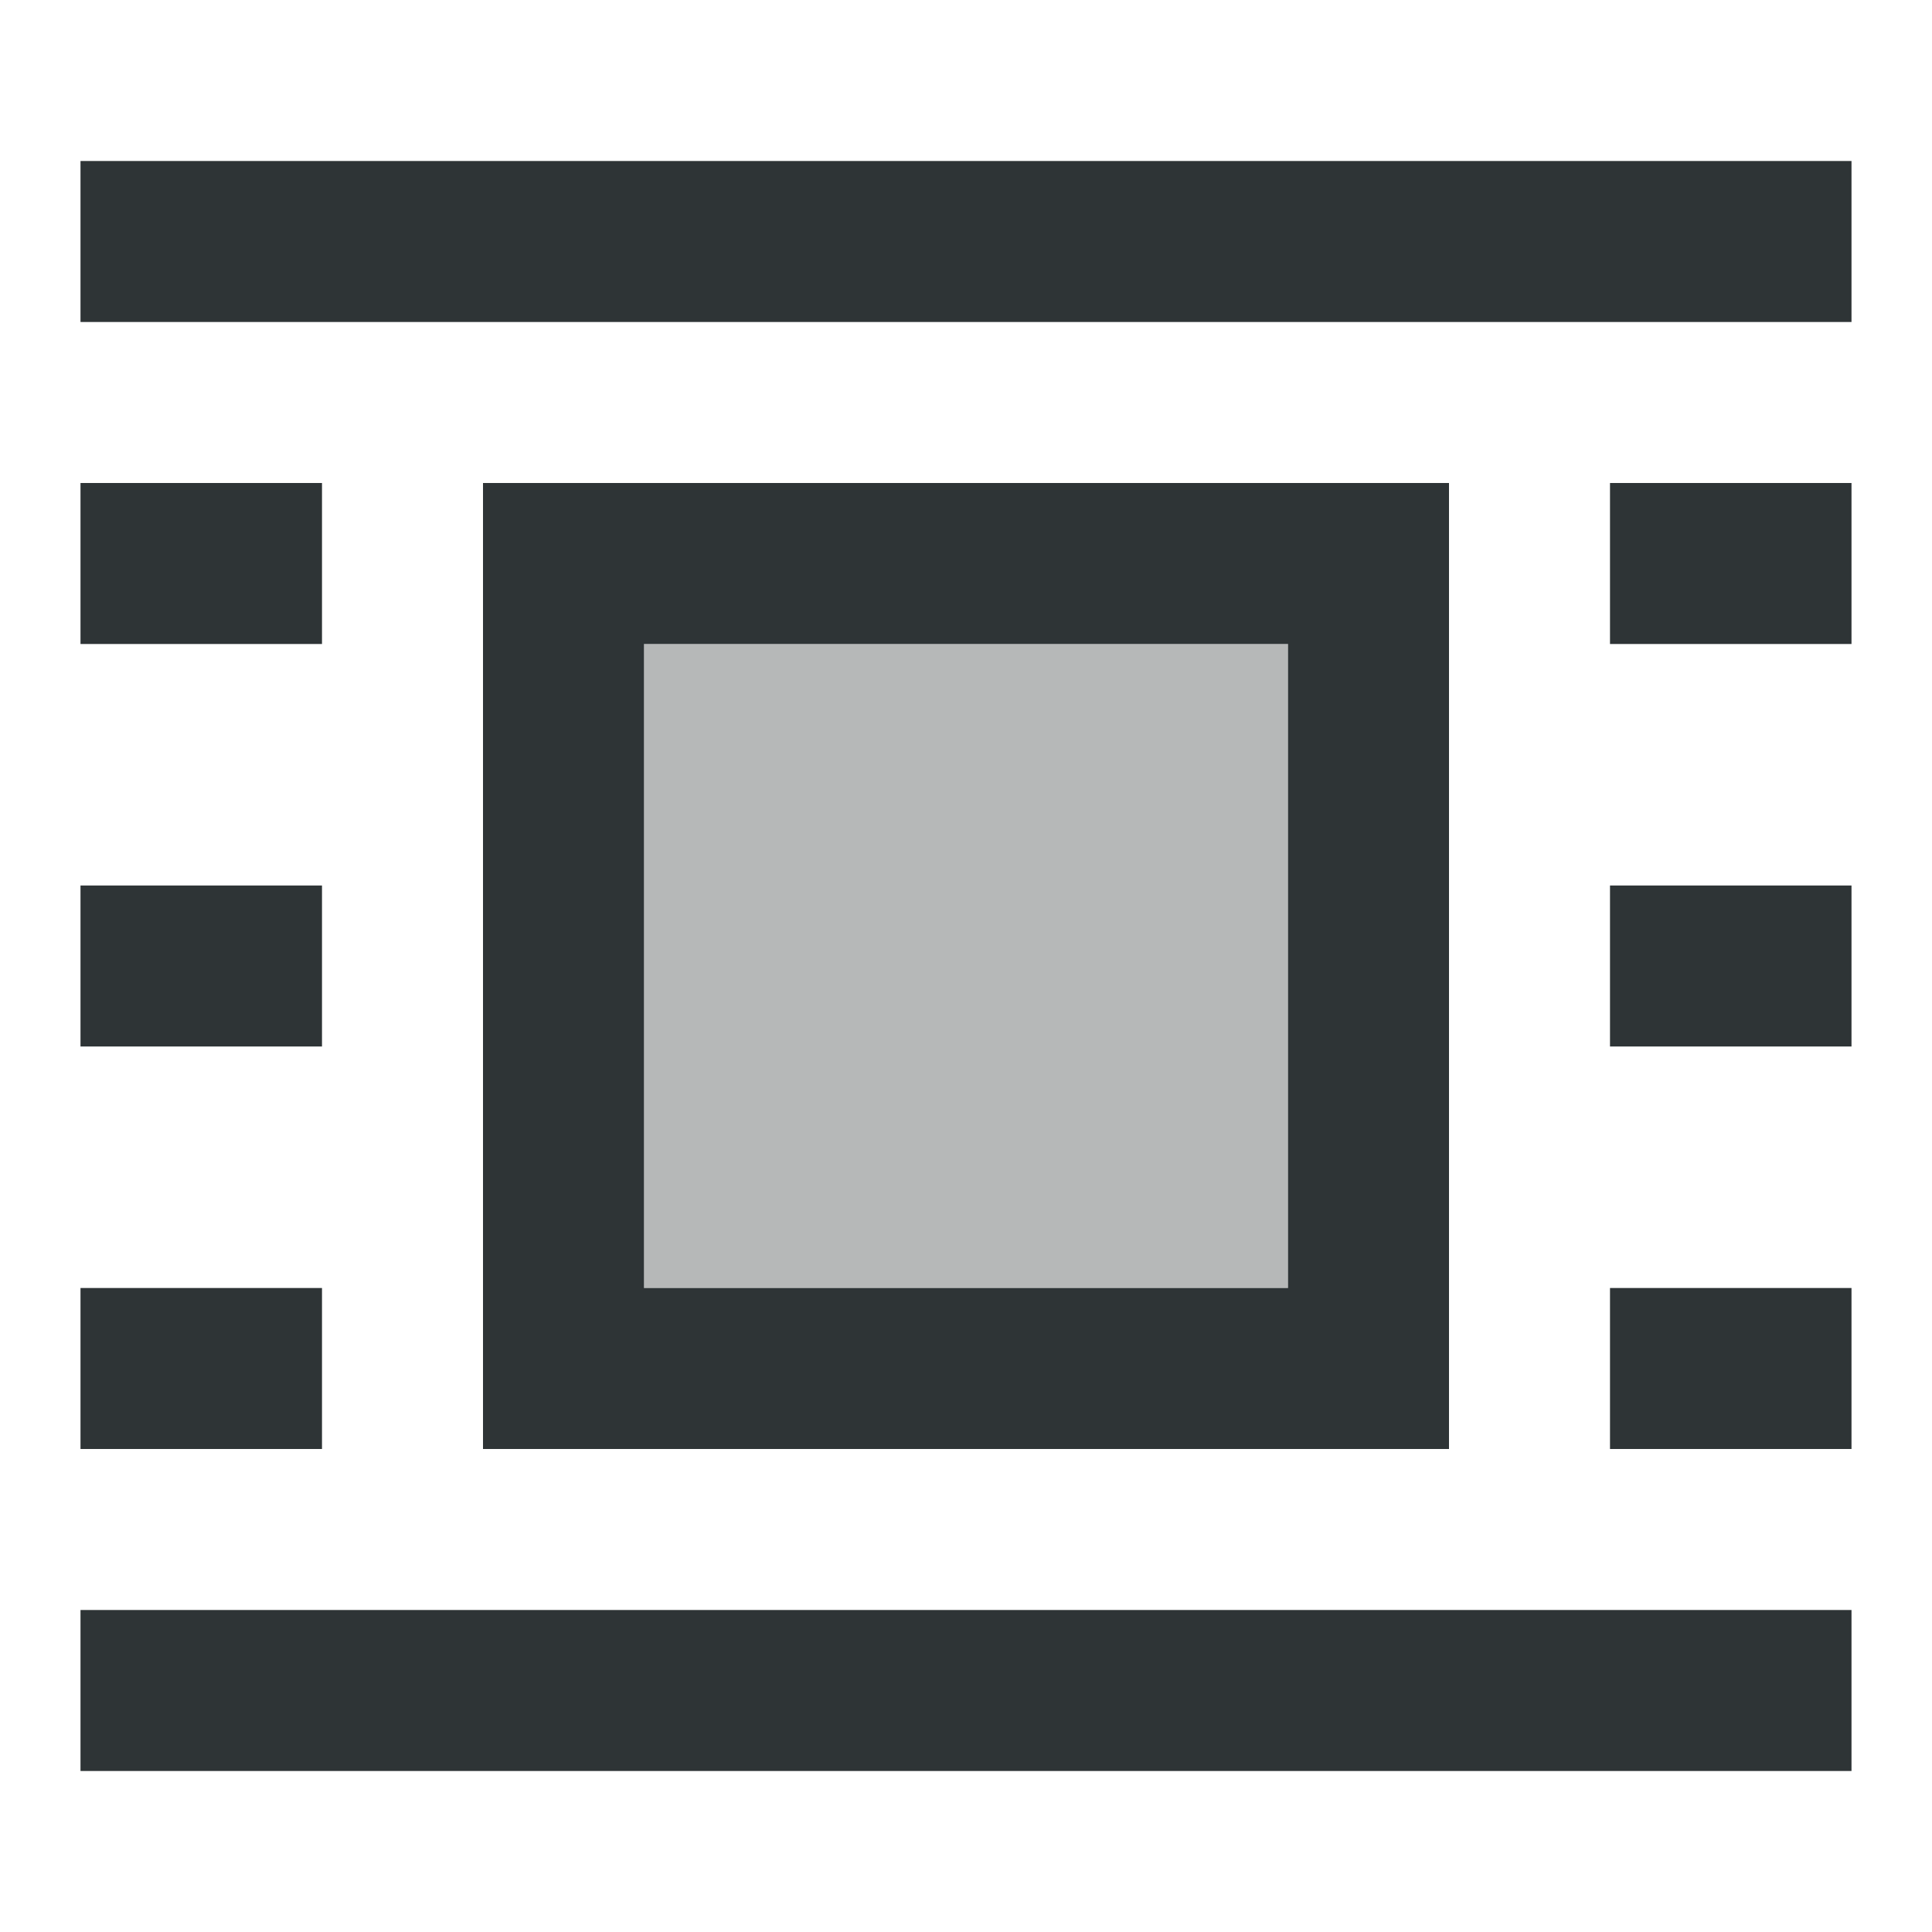
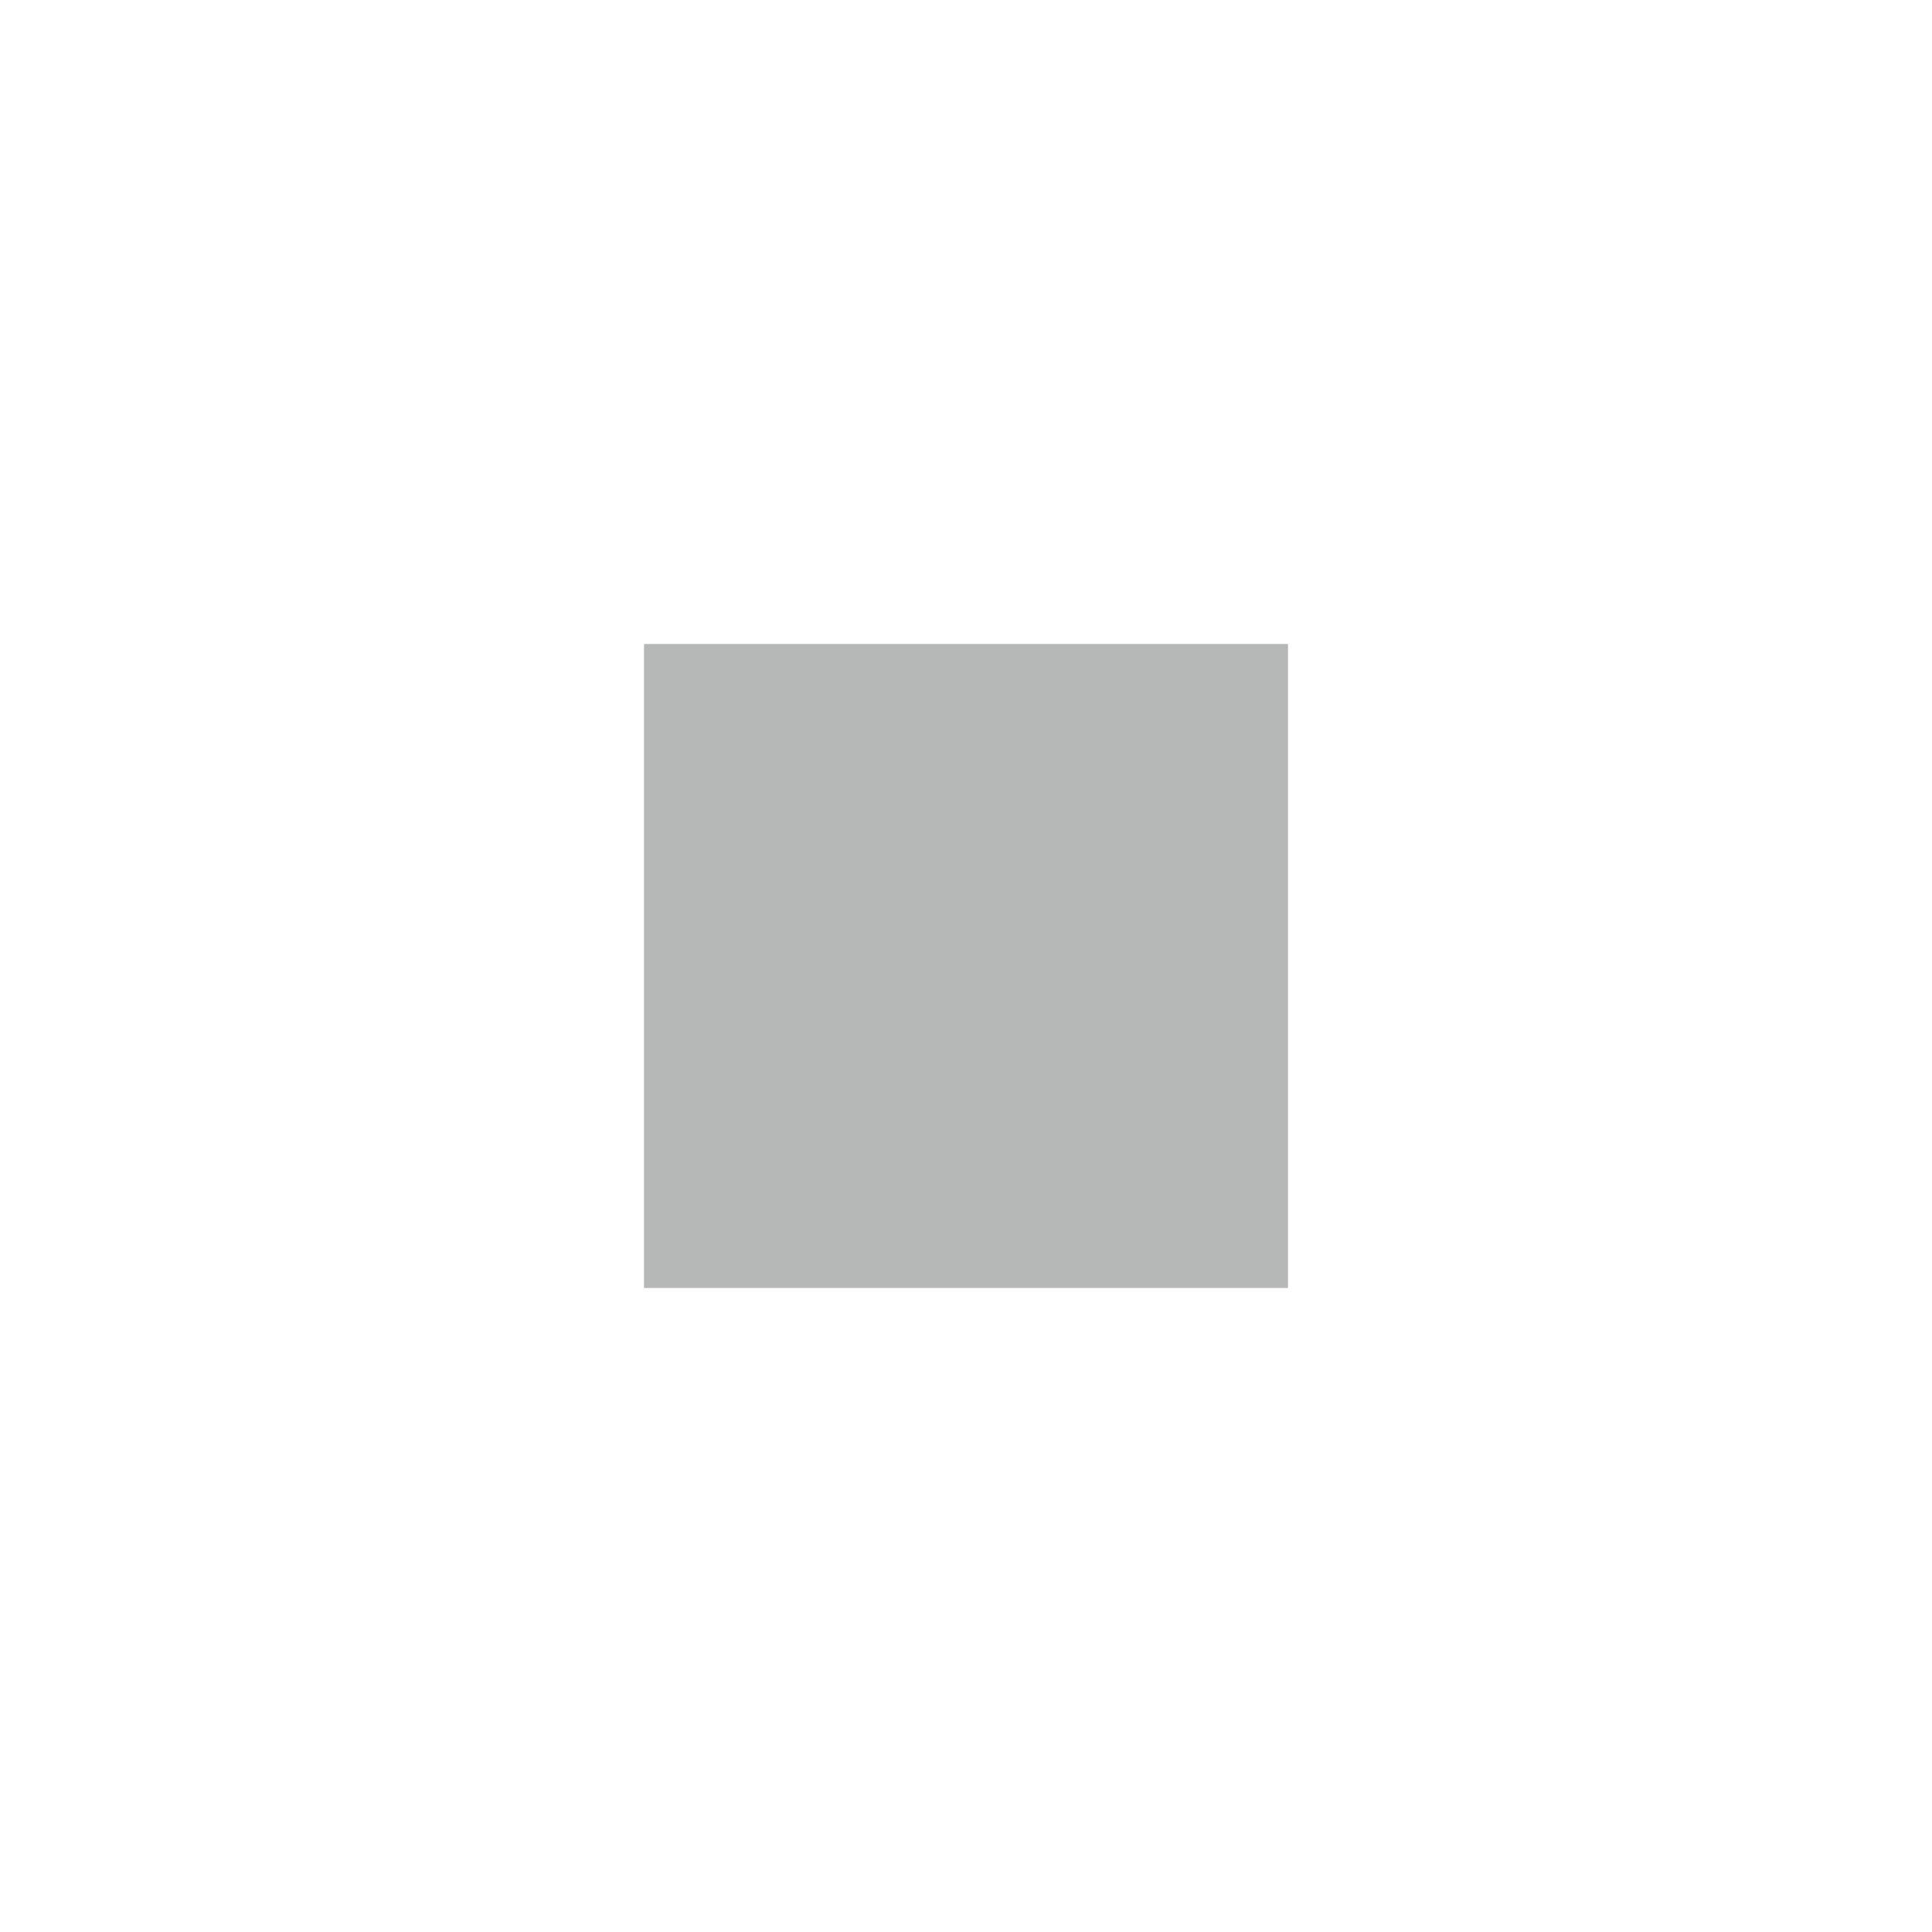
<svg xmlns="http://www.w3.org/2000/svg" viewBox="0 0 24 24">
  <g fill="#2e3436">
-     <path d="m1 2v2h22v-2zm0 4v2h3v-2zm5 0v12h12v-12zm14 0v2h3v-2zm-12 2h8v8h-8zm-7 3v2h3v-2zm19 0v2h3v-2zm-19 5v2h3v-2zm19 0v2h3v-2zm-19 4v2h22v-2z" />
    <path d="m8 8v8h8v-8z" opacity=".35" />
  </g>
</svg>